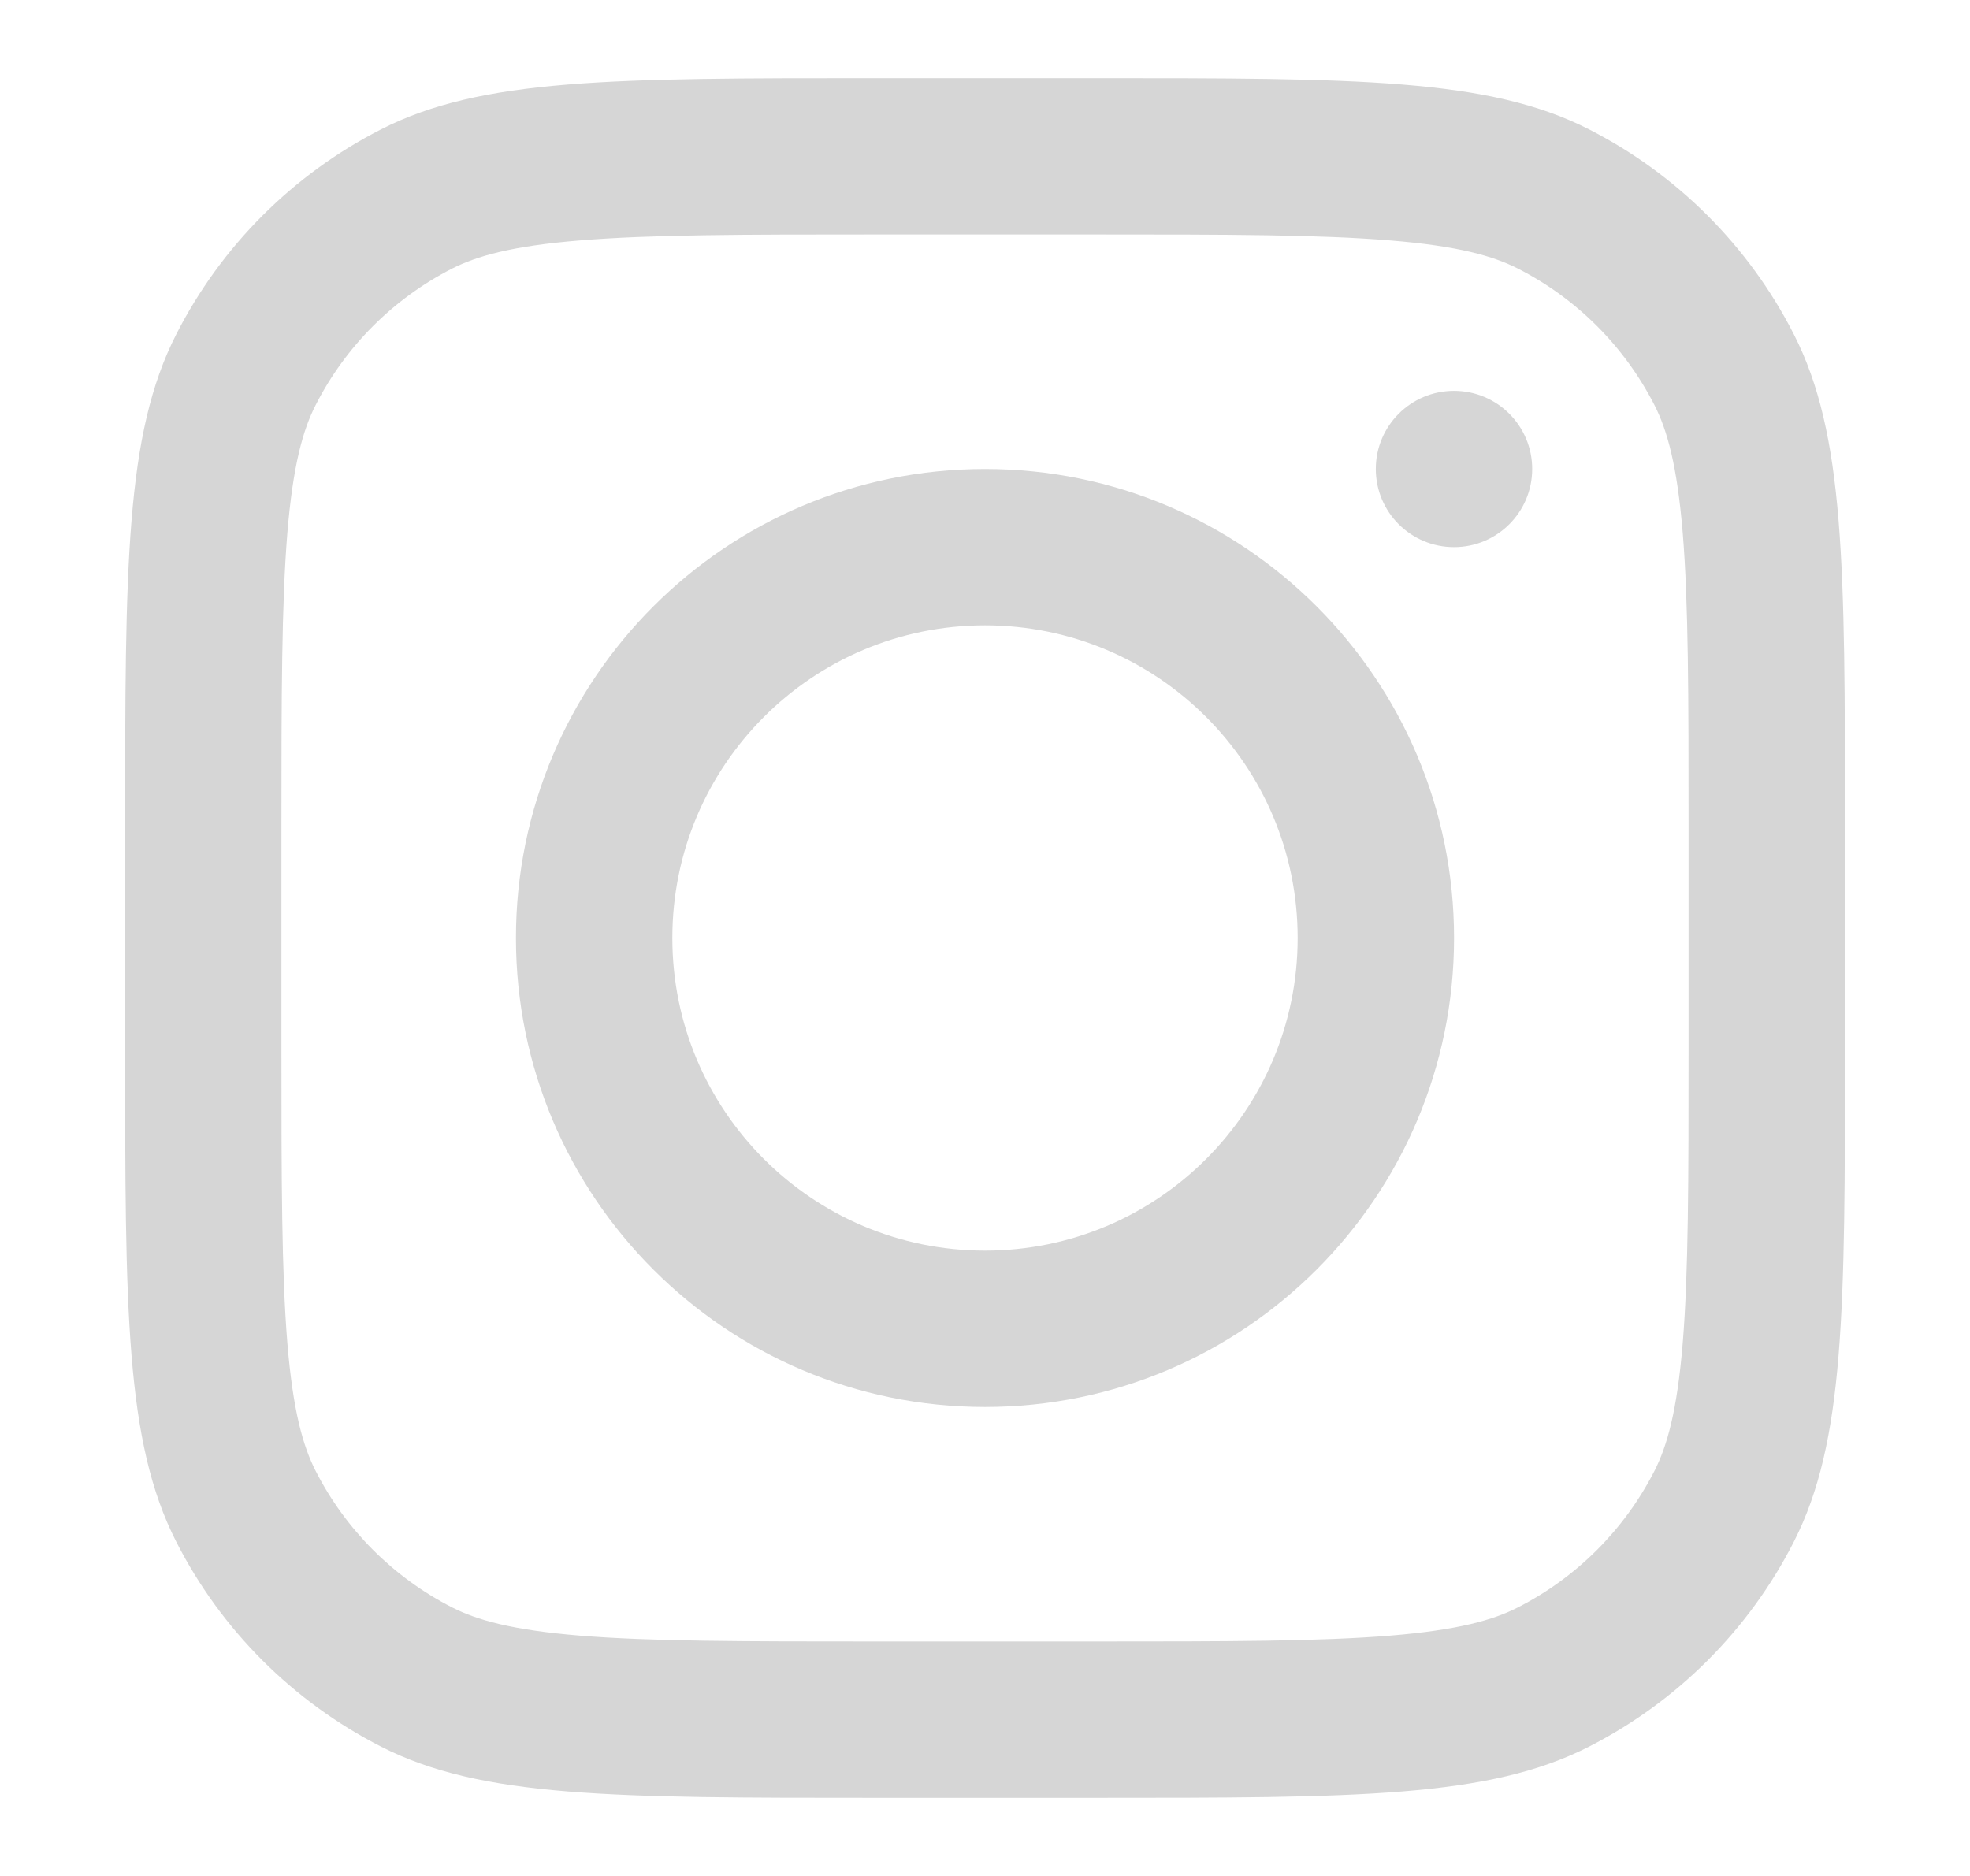
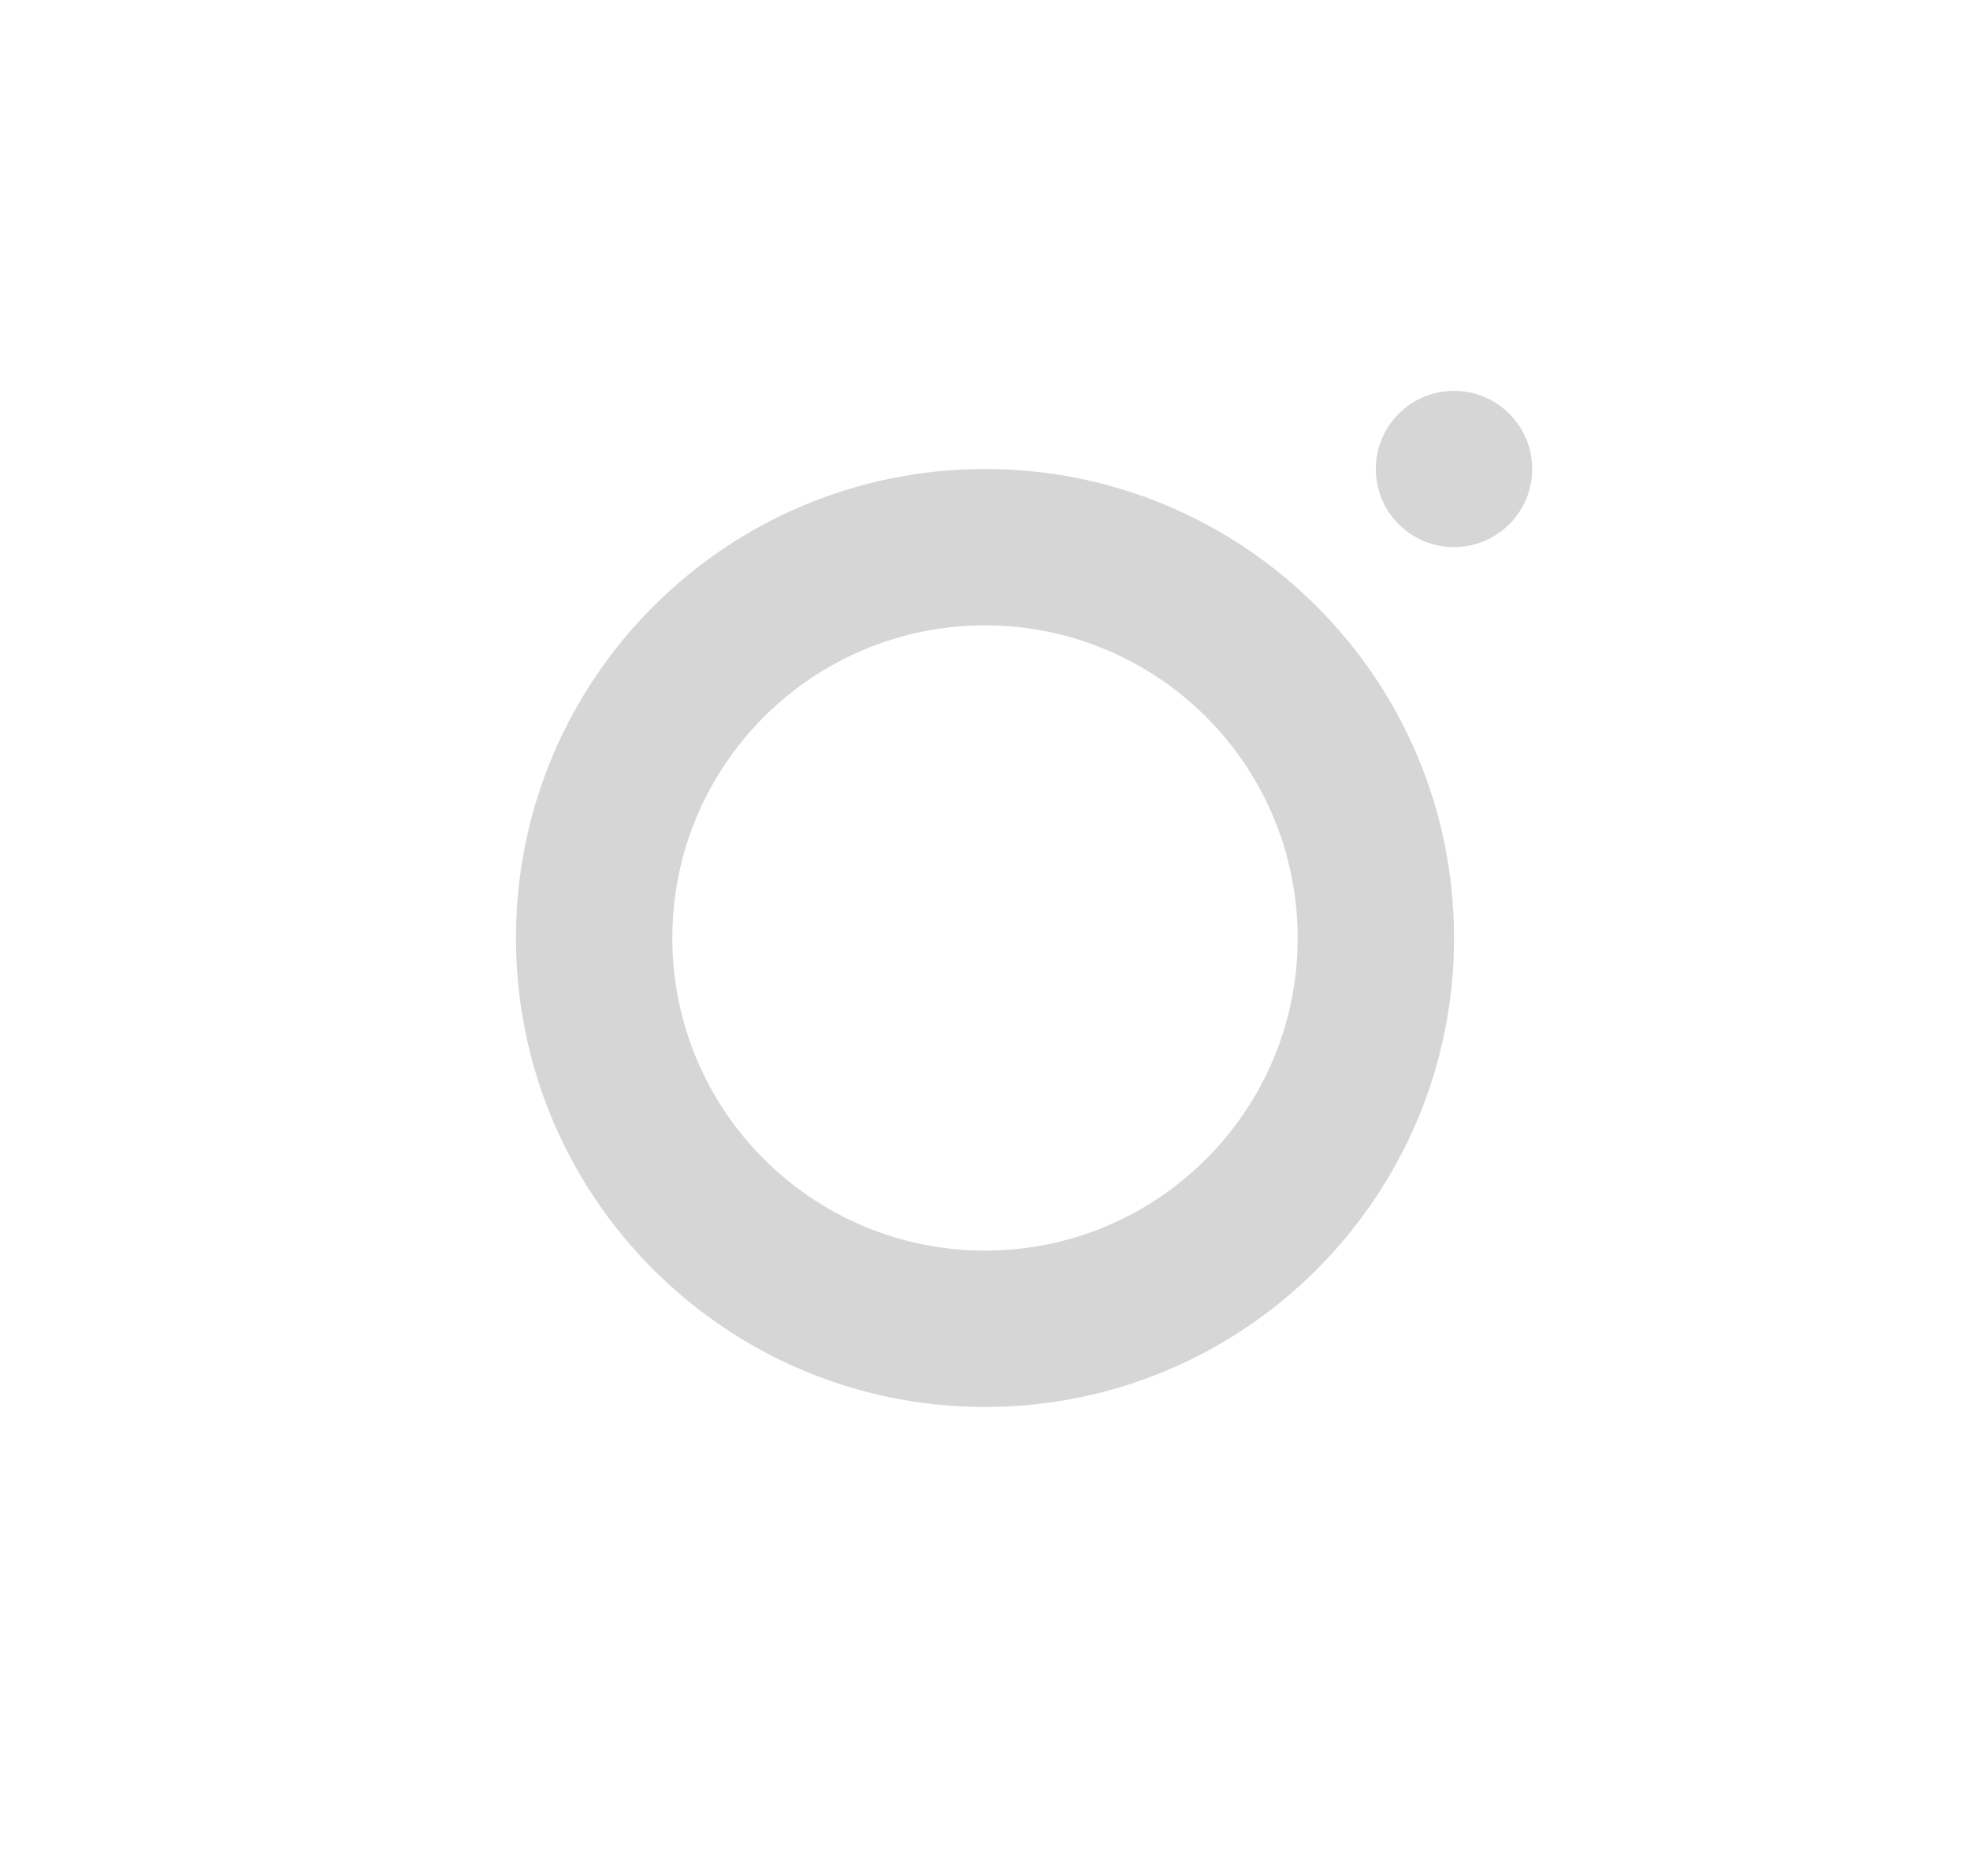
<svg xmlns="http://www.w3.org/2000/svg" width="21" height="20" viewBox="0 0 21 20" fill="none">
  <path fill-rule="evenodd" clip-rule="evenodd" d="M10.5 15C13.261 15 15.5 12.761 15.5 10C15.5 7.239 13.261 5 10.5 5C7.739 5 5.5 7.239 5.5 10C5.5 12.761 7.739 15 10.5 15ZM10.5 13.333C12.341 13.333 13.833 11.841 13.833 10C13.833 8.159 12.341 6.667 10.5 6.667C8.659 6.667 7.167 8.159 7.167 10C7.167 11.841 8.659 13.333 10.5 13.333Z" fill="#D6D6D6" />
  <path d="M15.5 4.167C15.039 4.167 14.666 4.54 14.666 5C14.666 5.46 15.039 5.833 15.5 5.833C15.96 5.833 16.333 5.46 16.333 5C16.333 4.54 15.96 4.167 15.5 4.167Z" fill="#D6D6D6" />
-   <path fill-rule="evenodd" clip-rule="evenodd" d="M1.879 3.564C1.334 4.633 1.334 6.033 1.334 8.833V11.167C1.334 13.967 1.334 15.367 1.879 16.437C2.358 17.378 3.123 18.142 4.064 18.622C5.133 19.167 6.533 19.167 9.334 19.167H11.667C14.467 19.167 15.867 19.167 16.937 18.622C17.878 18.142 18.643 17.378 19.122 16.437C19.667 15.367 19.667 13.967 19.667 11.167V8.833C19.667 6.033 19.667 4.633 19.122 3.564C18.643 2.623 17.878 1.858 16.937 1.378C15.867 0.833 14.467 0.833 11.667 0.833H9.334C6.533 0.833 5.133 0.833 4.064 1.378C3.123 1.858 2.358 2.623 1.879 3.564ZM11.667 2.5H9.334C7.906 2.5 6.936 2.501 6.185 2.563C5.455 2.622 5.081 2.731 4.82 2.863C4.193 3.183 3.683 3.693 3.364 4.32C3.231 4.581 3.123 4.955 3.063 5.685C3.002 6.435 3 7.406 3 8.833V11.167C3 12.595 3.002 13.565 3.063 14.315C3.123 15.046 3.231 15.419 3.364 15.68C3.683 16.307 4.193 16.817 4.82 17.137C5.081 17.27 5.455 17.378 6.185 17.438C6.936 17.499 7.906 17.5 9.334 17.5H11.667C13.095 17.5 14.065 17.499 14.815 17.438C15.546 17.378 15.92 17.27 16.18 17.137C16.808 16.817 17.317 16.307 17.637 15.68C17.77 15.419 17.878 15.046 17.938 14.315C17.999 13.565 18 12.595 18 11.167V8.833C18 7.406 17.999 6.435 17.938 5.685C17.878 4.955 17.77 4.581 17.637 4.32C17.317 3.693 16.808 3.183 16.18 2.863C15.92 2.731 15.546 2.622 14.815 2.563C14.065 2.501 13.095 2.5 11.667 2.5Z" fill="#D6D6D6" />
</svg>